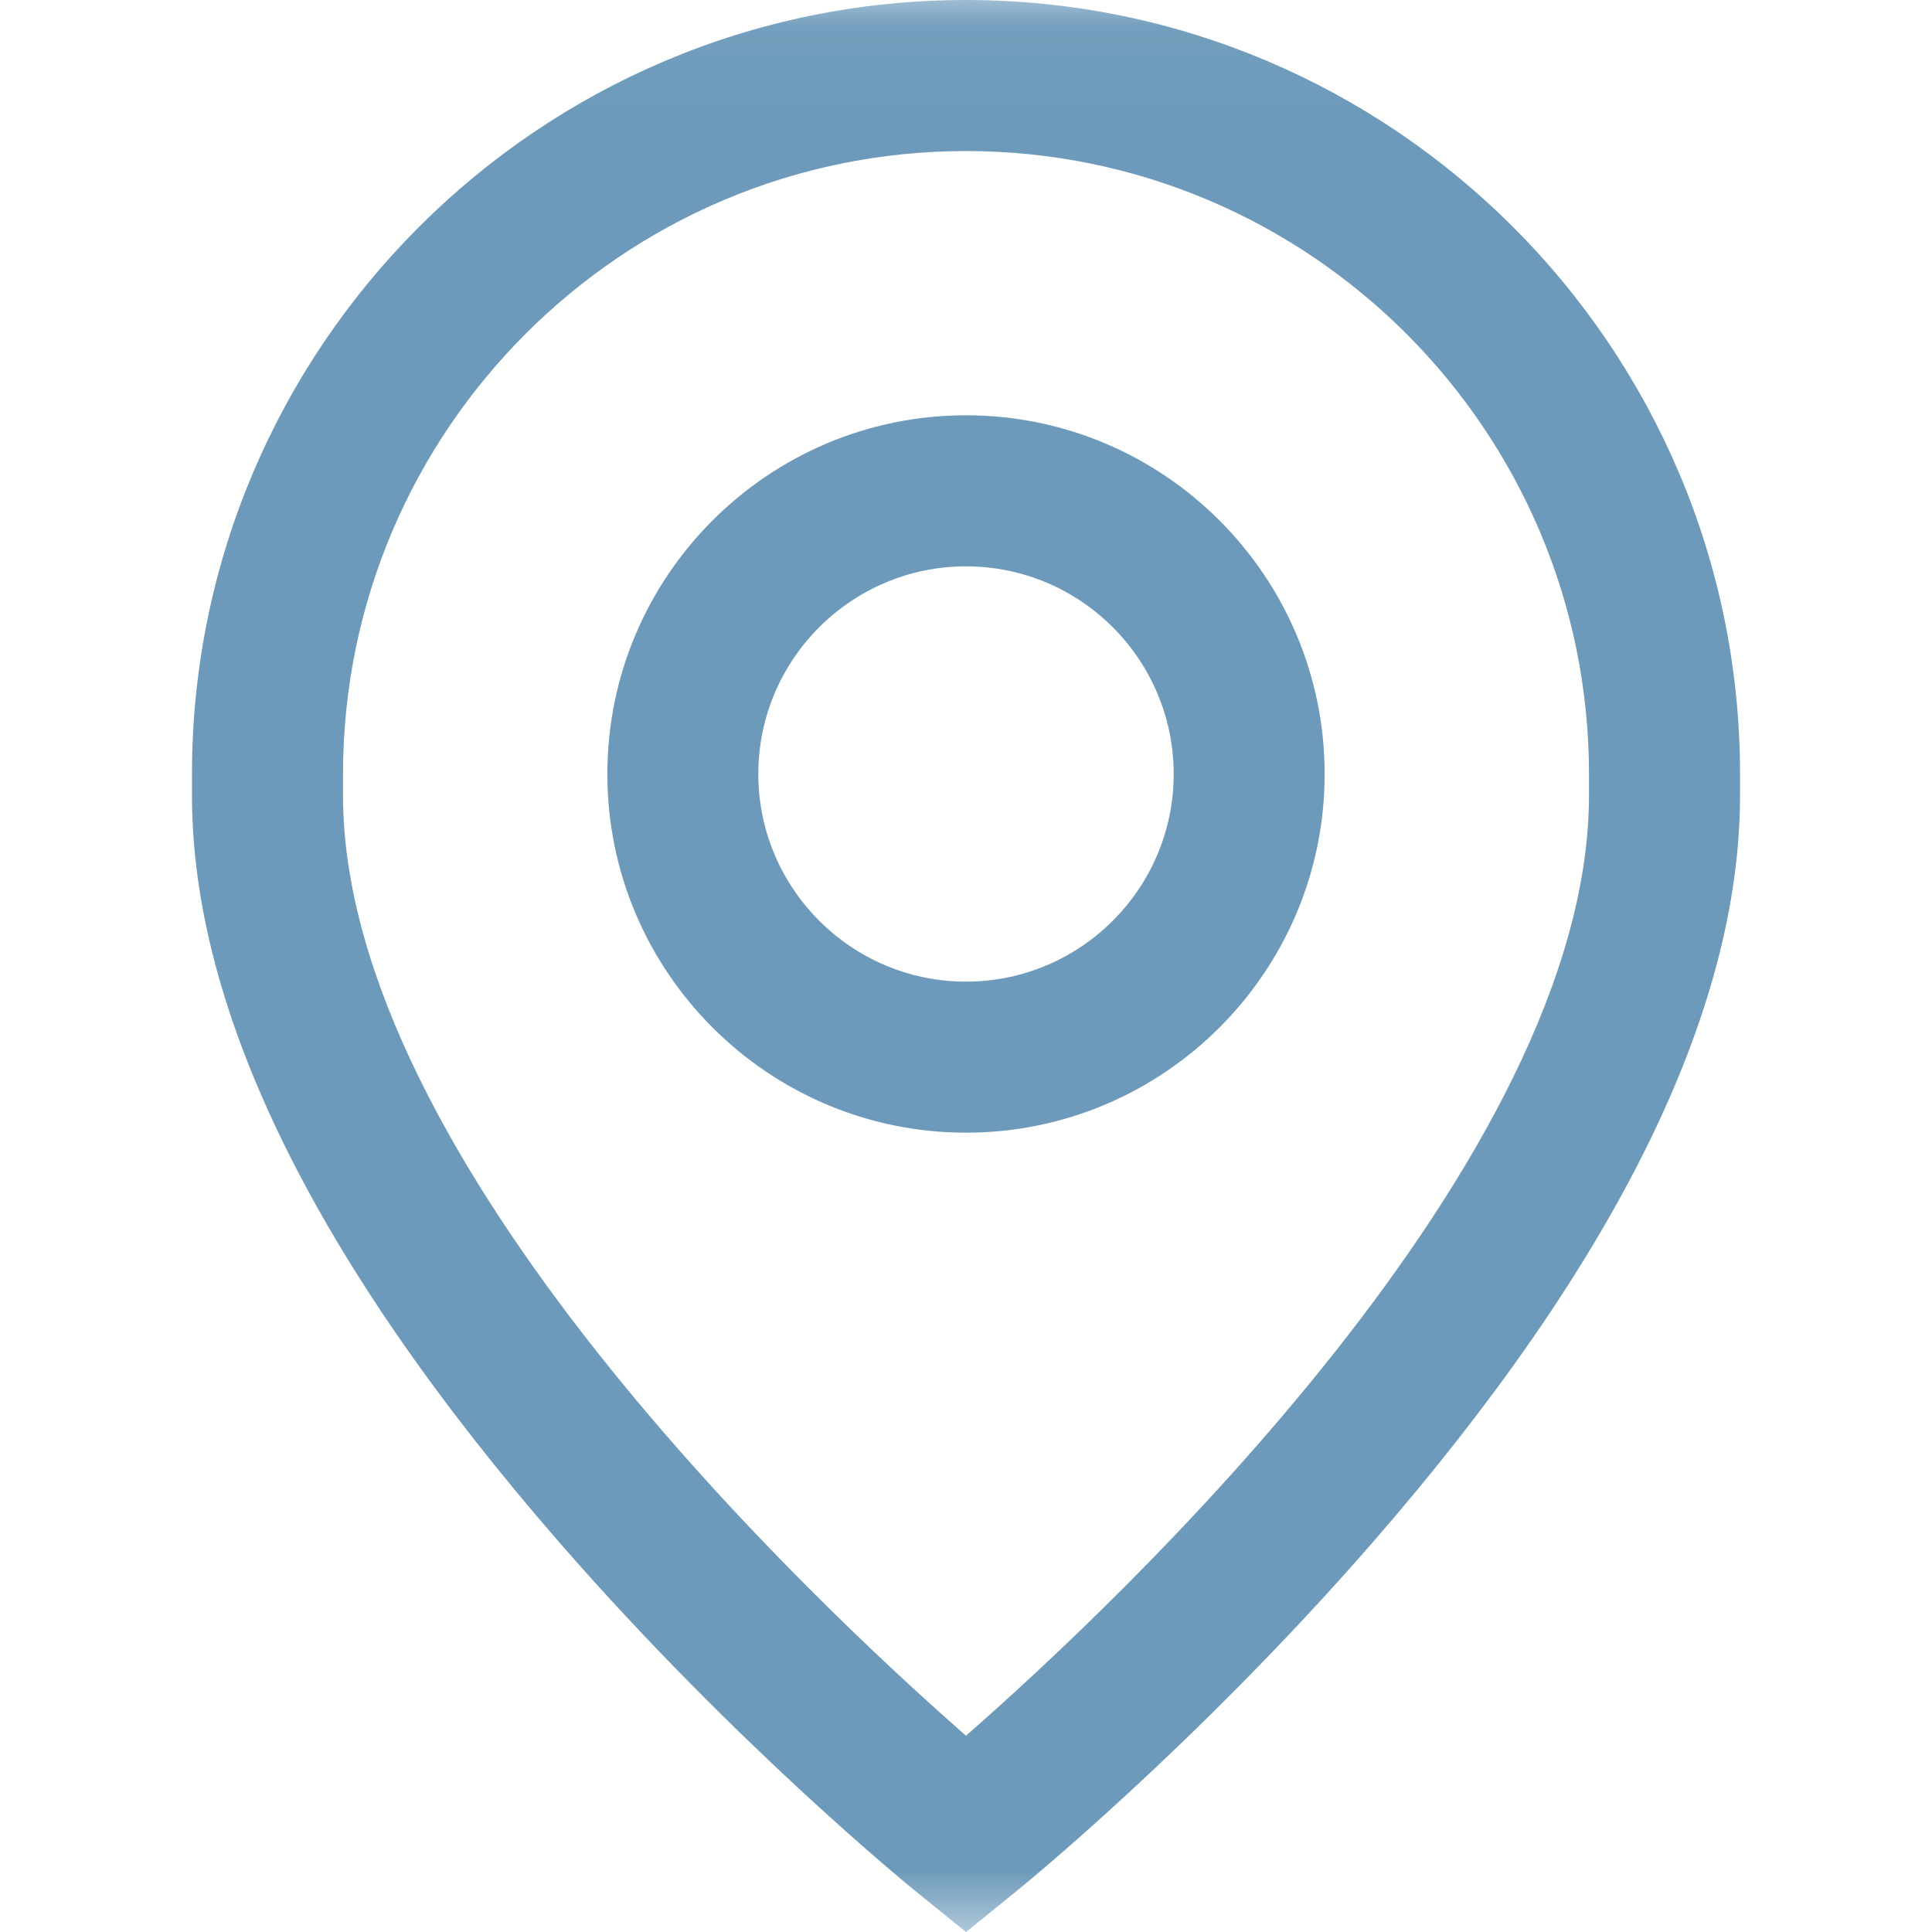
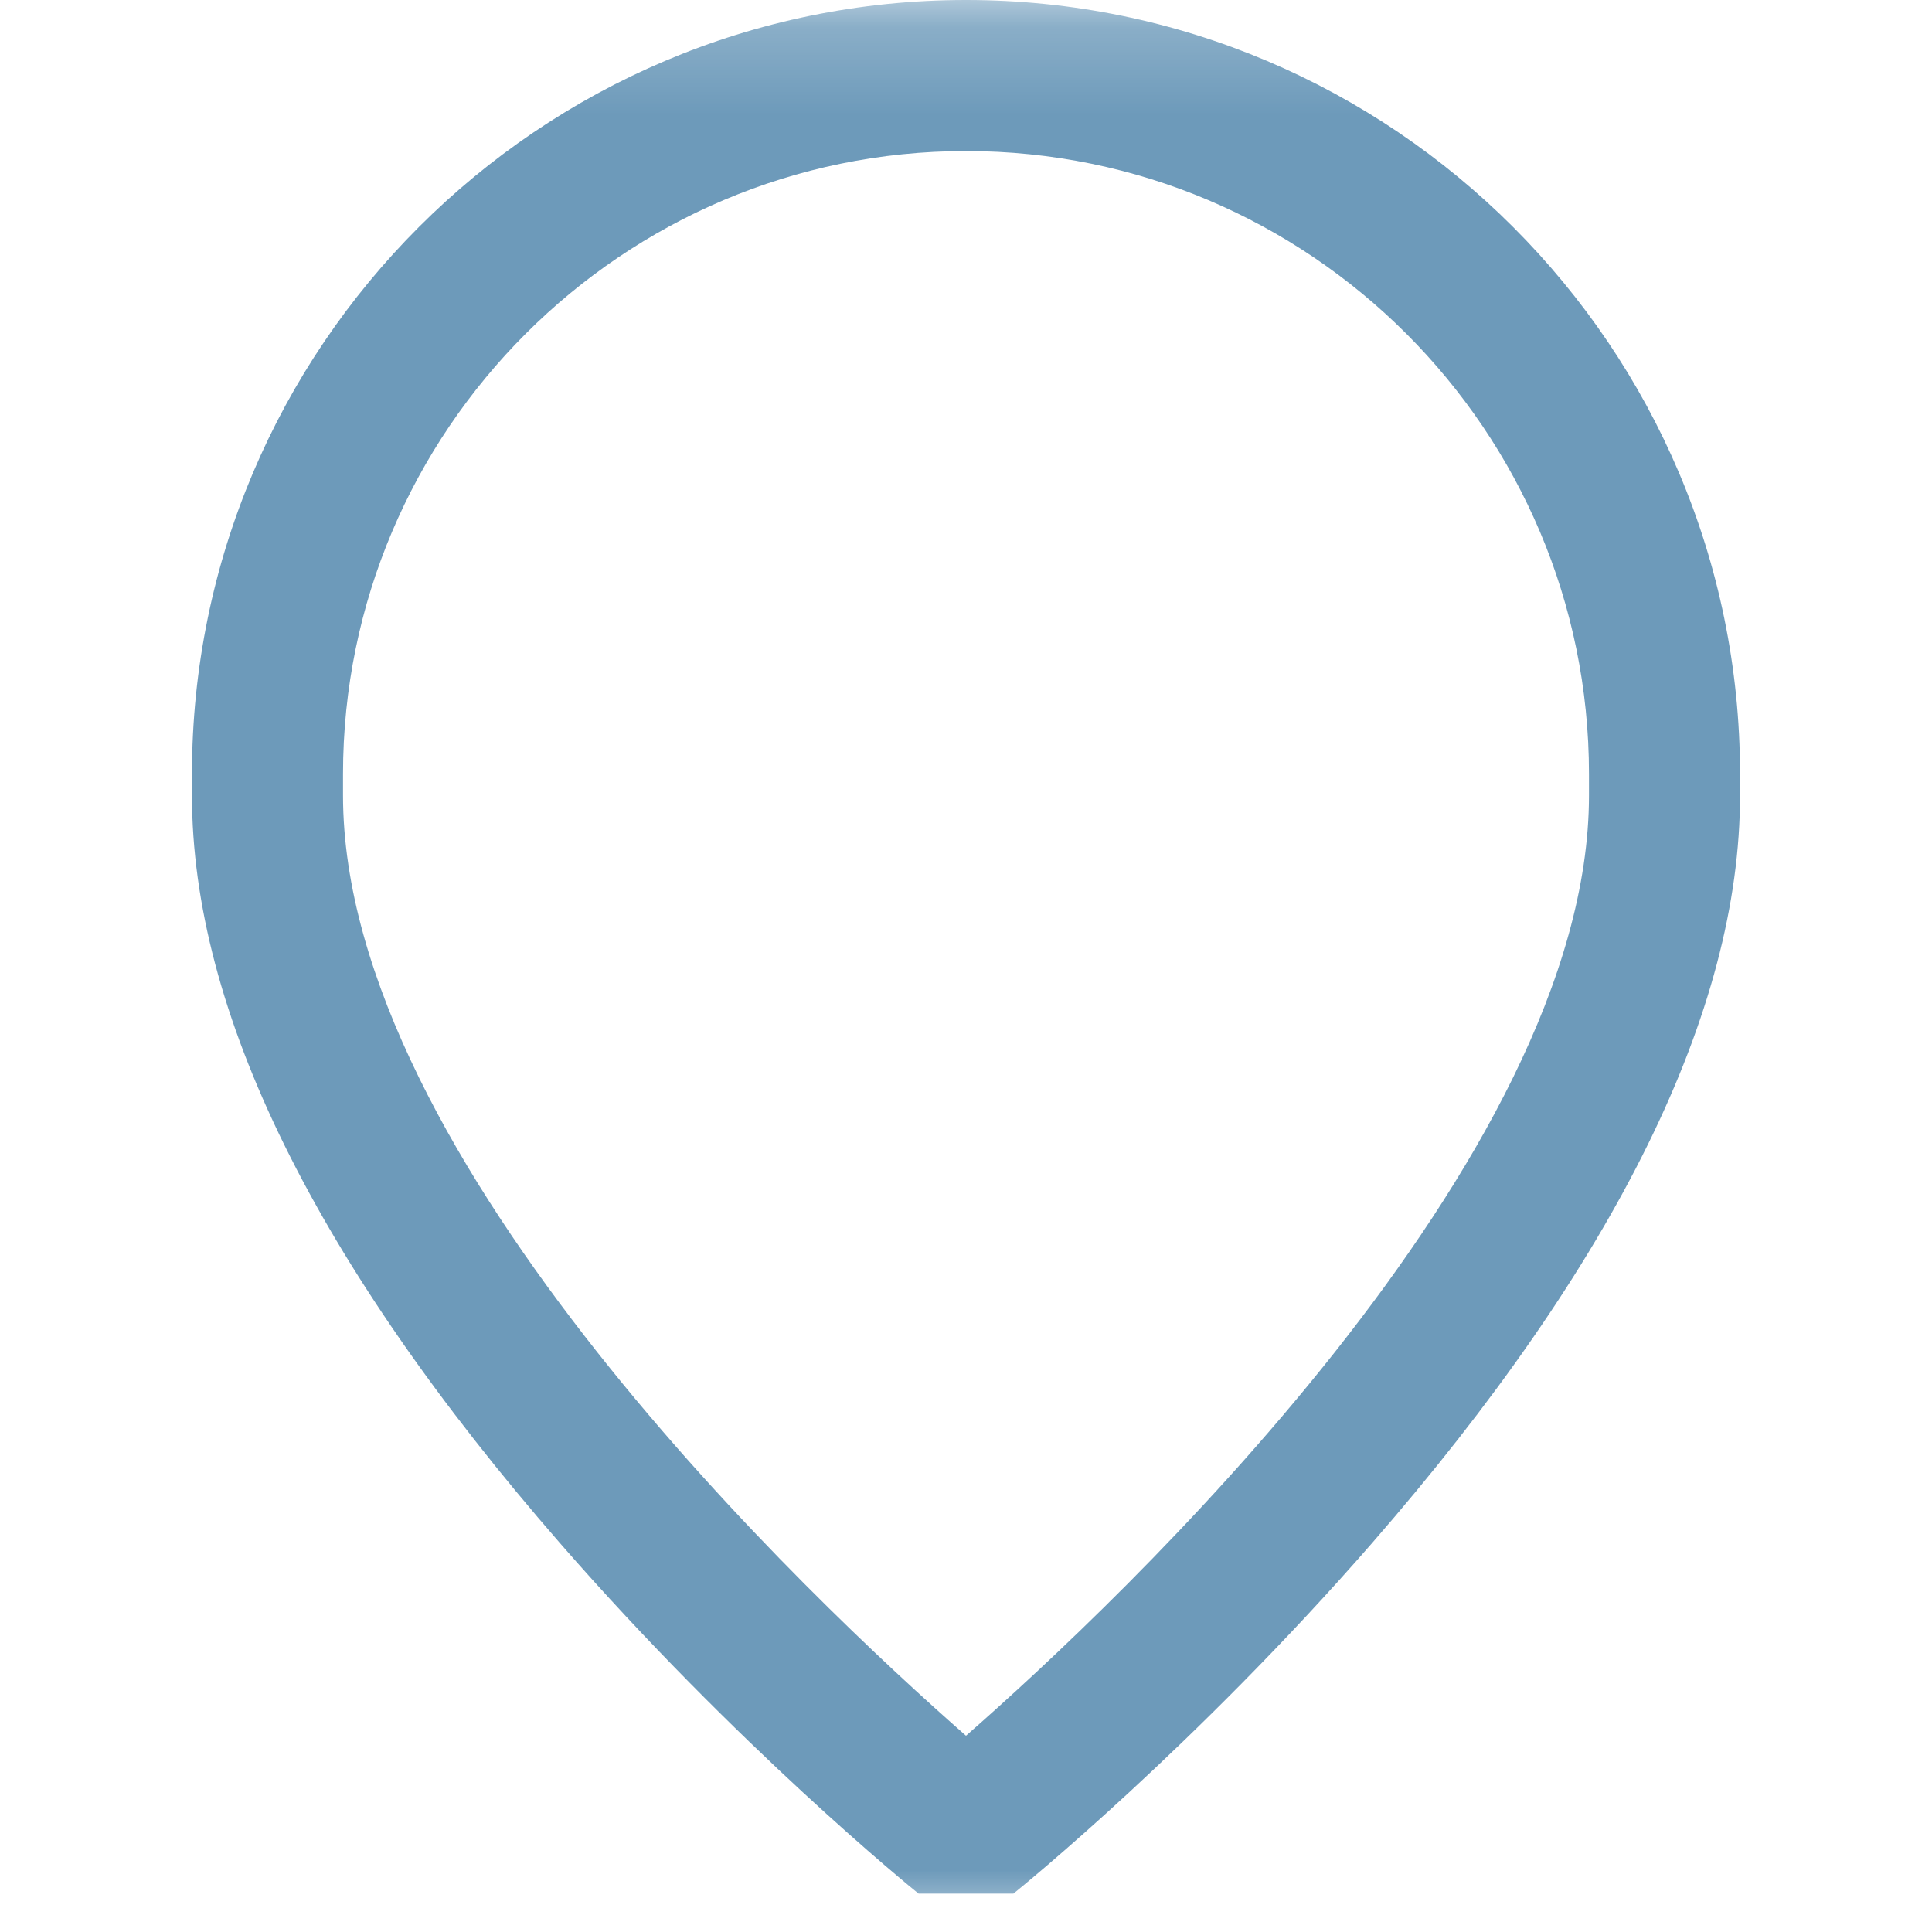
<svg xmlns="http://www.w3.org/2000/svg" xmlns:xlink="http://www.w3.org/1999/xlink" height="22" width="22">
  <defs>
    <rect id="rect-1" opacity="1" x="0" y="0" width="22" height="22" />
    <mask id="mask-2" maskUnits="userSpaceOnUse" maskContentUnits="userSpaceOnUse">
-       <rect opacity="1" x="0" y="0" width="22" height="22" fill="Black" />
      <use xlink:href="#rect-1" fill="White" />
    </mask>
  </defs>
  <g opacity="1">
    <g />
    <g mask="url(#mask-2)">
      <g opacity="1">
        <g opacity="1">
          <g opacity="1">
            <g opacity="1">
-               <path fill="rgb(109, 154, 186)" fill-opacity="1" opacity="1" fill-rule="evenodd" d="M6.916 8.814C6.916 6.561 8.748 4.729 11 4.729C13.252 4.729 15.084 6.561 15.084 8.814C15.084 11.066 13.252 12.898 11 12.898C8.748 12.898 6.916 11.066 6.916 8.814ZM8.635 8.814C8.635 10.117 9.696 11.178 11 11.178C12.304 11.178 13.365 10.117 13.365 8.814C13.365 7.51 12.304 6.449 11 6.449C9.696 6.449 8.635 7.51 8.635 8.814Z" />
-             </g>
+               </g>
          </g>
        </g>
        <g opacity="1">
          <g opacity="1">
            <g opacity="1">
-               <path fill="rgb(109, 154, 186)" fill-opacity="1" opacity="1" fill-rule="evenodd" d="M2.186 8.814C2.186 3.954 6.14 0 11 0C15.86 0 19.814 3.954 19.814 8.814L19.814 9.057C19.814 11.515 18.404 14.379 15.625 17.57C13.611 19.883 11.624 21.496 11.54 21.563L11 22L10.46 21.563C10.376 21.496 8.39 19.883 6.375 17.57C3.596 14.379 2.186 11.515 2.186 9.057L2.186 8.814ZM11 19.765C12.742 18.239 18.094 13.211 18.094 9.057L18.094 8.814C18.094 4.902 14.912 1.72 11 1.72C7.089 1.72 3.906 4.902 3.906 8.814L3.906 9.057C3.906 13.21 9.258 18.238 11 19.765Z" />
+               <path fill="rgb(109, 154, 186)" fill-opacity="1" opacity="1" fill-rule="evenodd" d="M2.186 8.814C2.186 3.954 6.14 0 11 0C15.86 0 19.814 3.954 19.814 8.814L19.814 9.057C19.814 11.515 18.404 14.379 15.625 17.57C13.611 19.883 11.624 21.496 11.54 21.563L10.46 21.563C10.376 21.496 8.39 19.883 6.375 17.57C3.596 14.379 2.186 11.515 2.186 9.057L2.186 8.814ZM11 19.765C12.742 18.239 18.094 13.211 18.094 9.057L18.094 8.814C18.094 4.902 14.912 1.72 11 1.72C7.089 1.72 3.906 4.902 3.906 8.814L3.906 9.057C3.906 13.21 9.258 18.238 11 19.765Z" />
            </g>
          </g>
        </g>
      </g>
    </g>
  </g>
</svg>